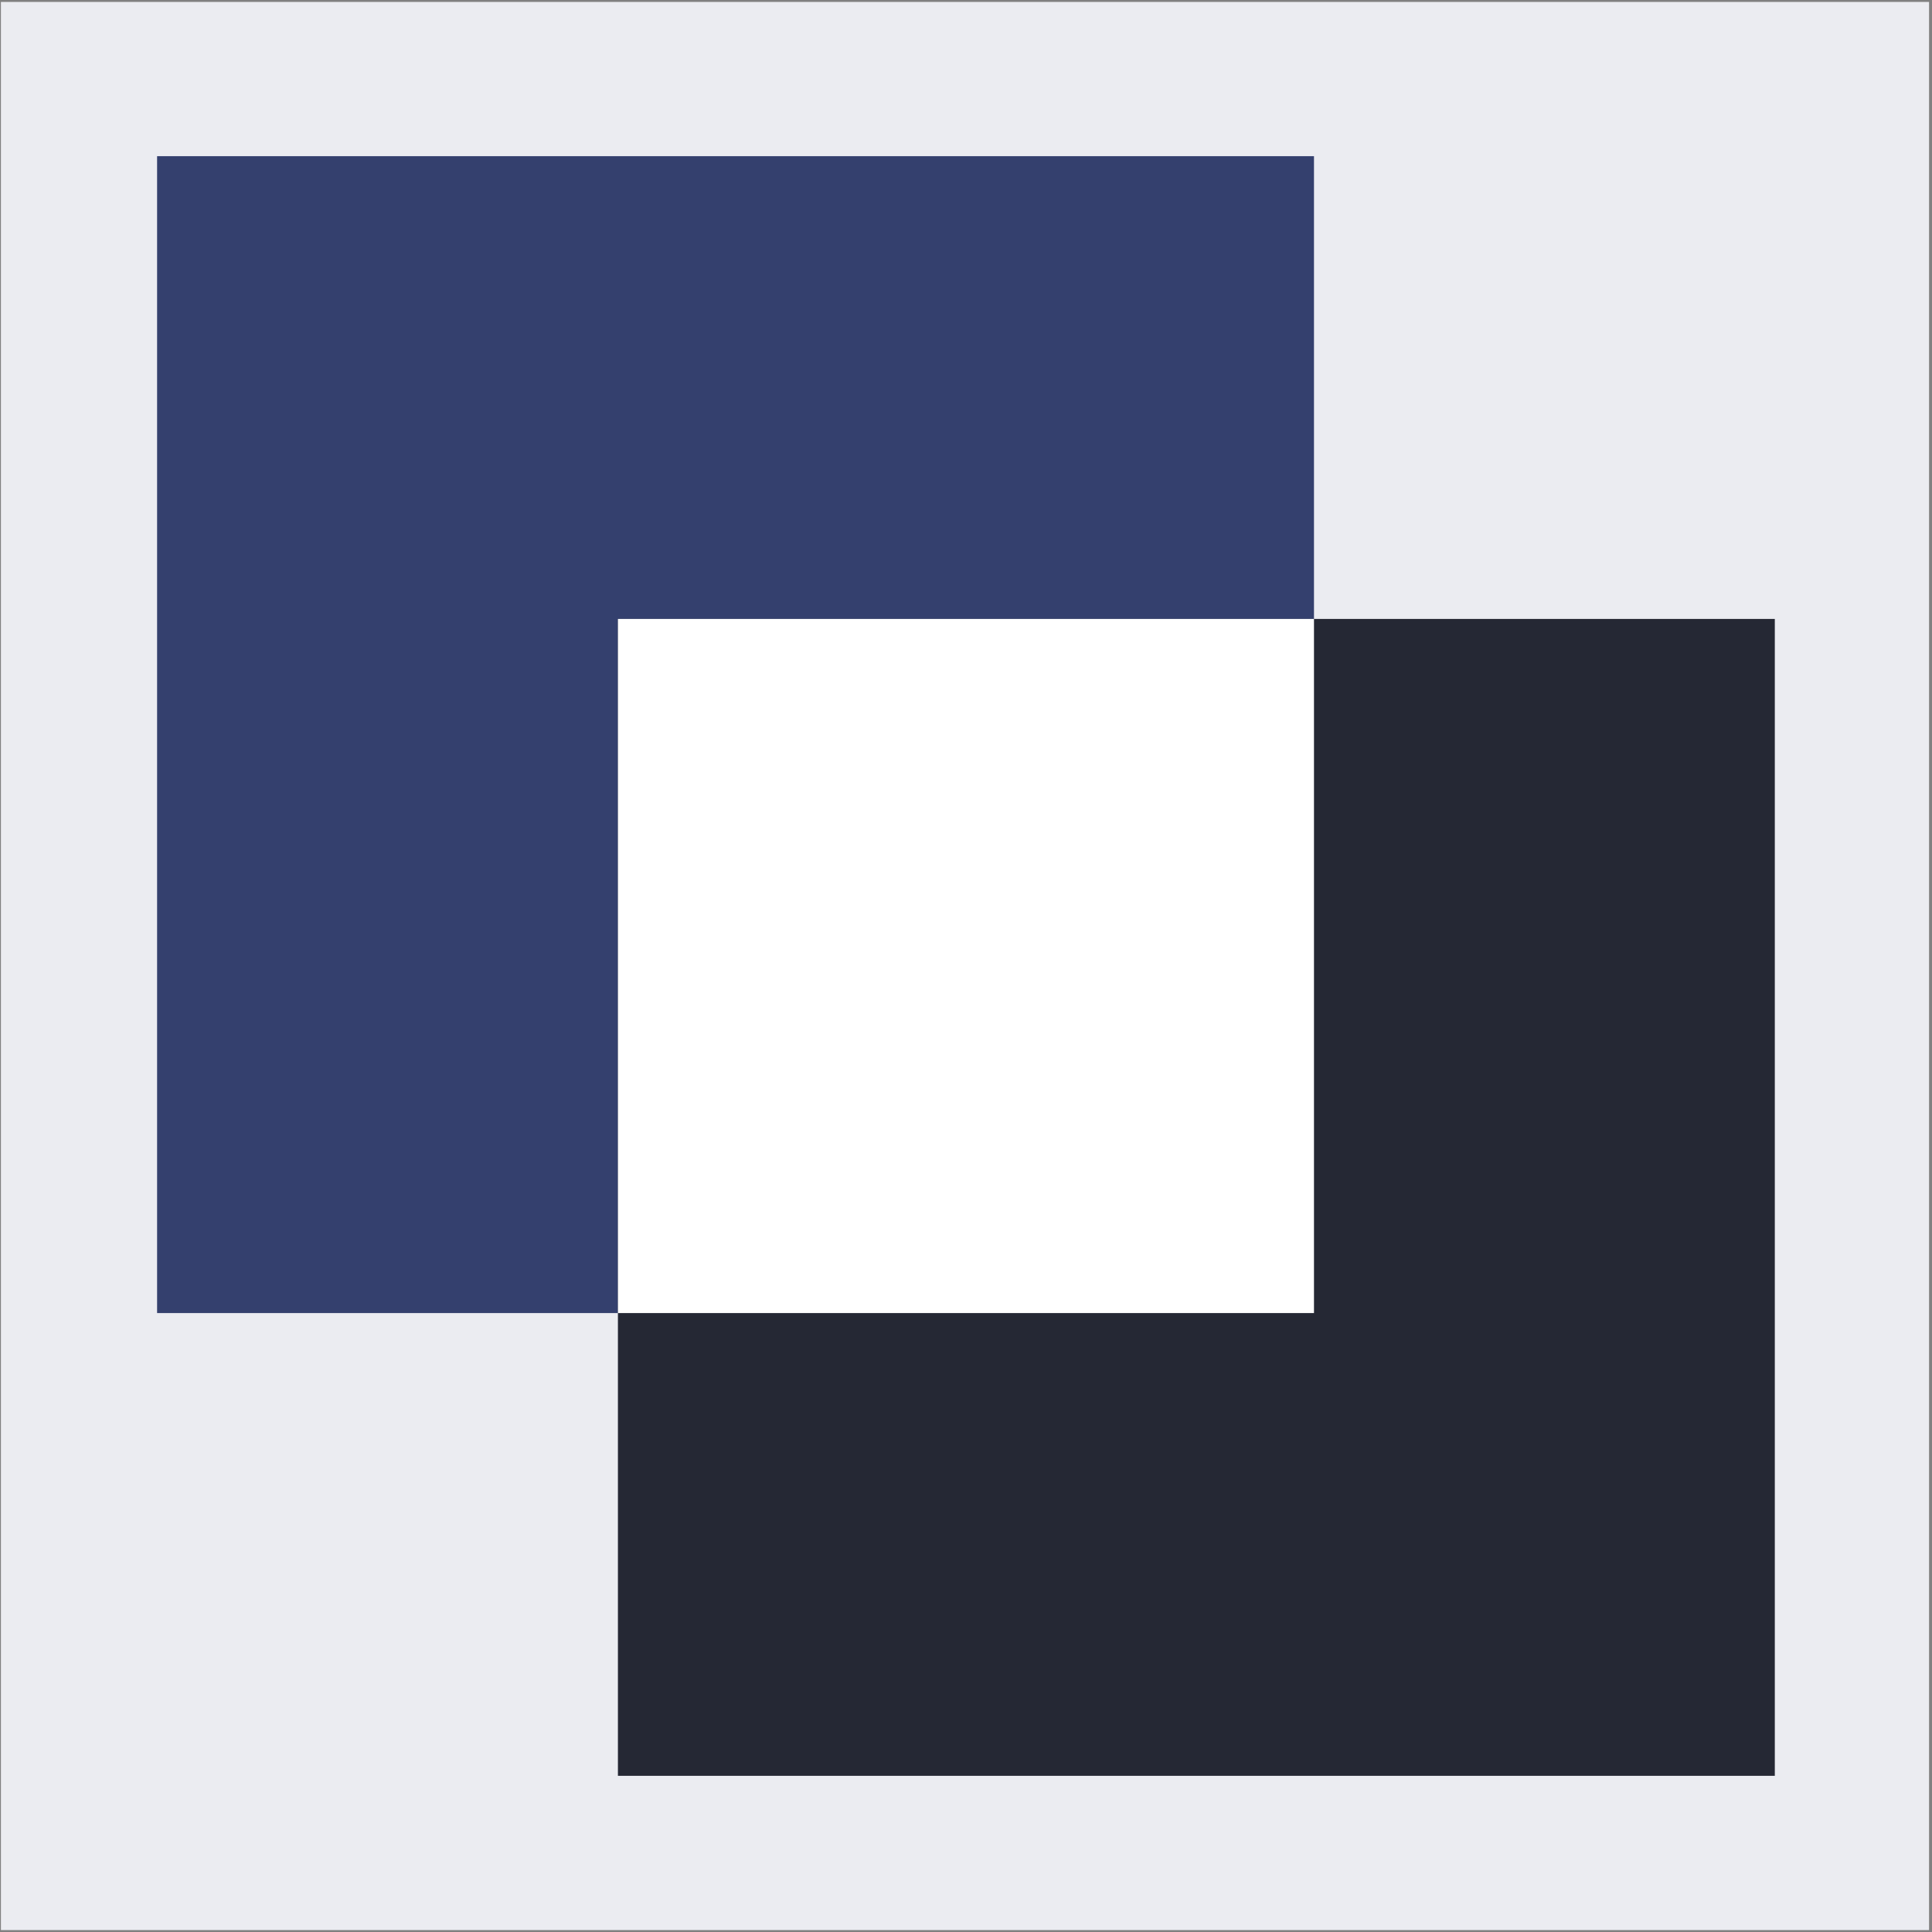
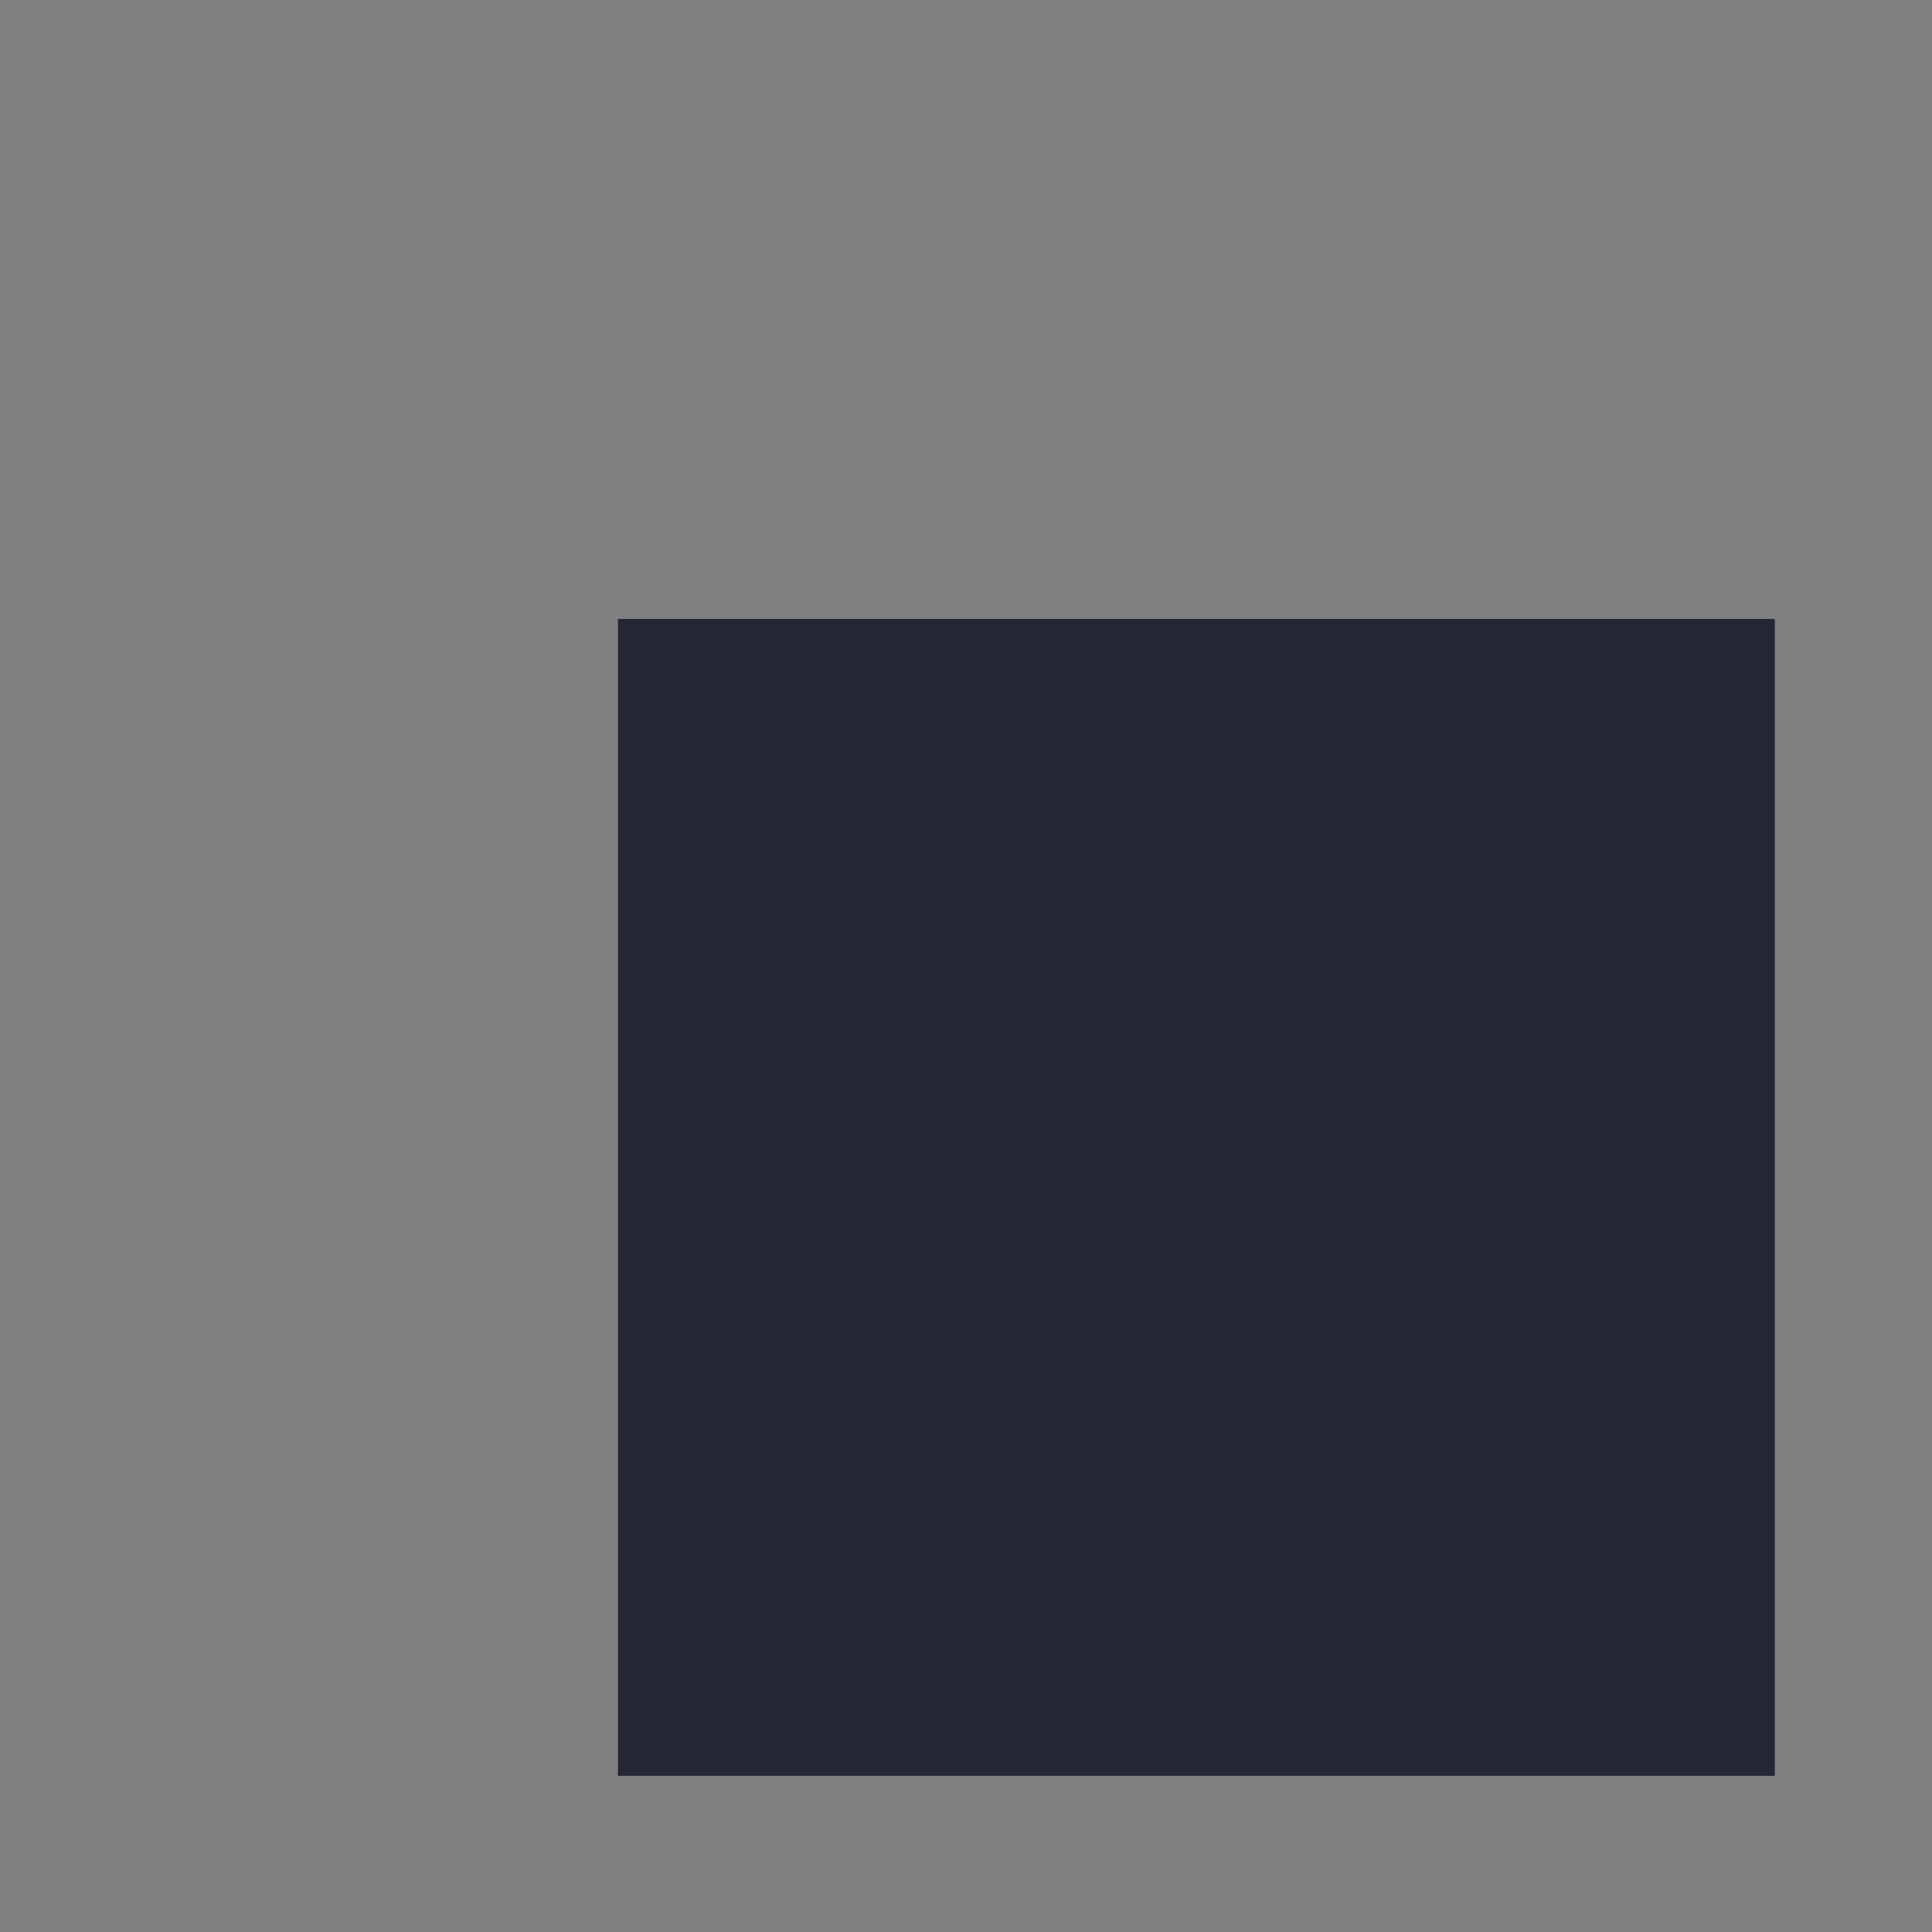
<svg xmlns="http://www.w3.org/2000/svg" width="501" height="501" viewBox="0 0 501 501" fill="none">
  <rect x="0" y="0" width="501" height="501" fill="#808080" stroke="none" />
-   <rect x="0.237" y="0.5" width="500" height="500" fill="#EBECF1" />
-   <rect x="40.737" y="40.5" width="300" height="300" fill="#34406E" />
  <rect x="160.237" y="160.5" width="300" height="300" fill="#252834" />
-   <rect x="160.237" y="160.5" width="180.5" height="180" fill="white" />
</svg>